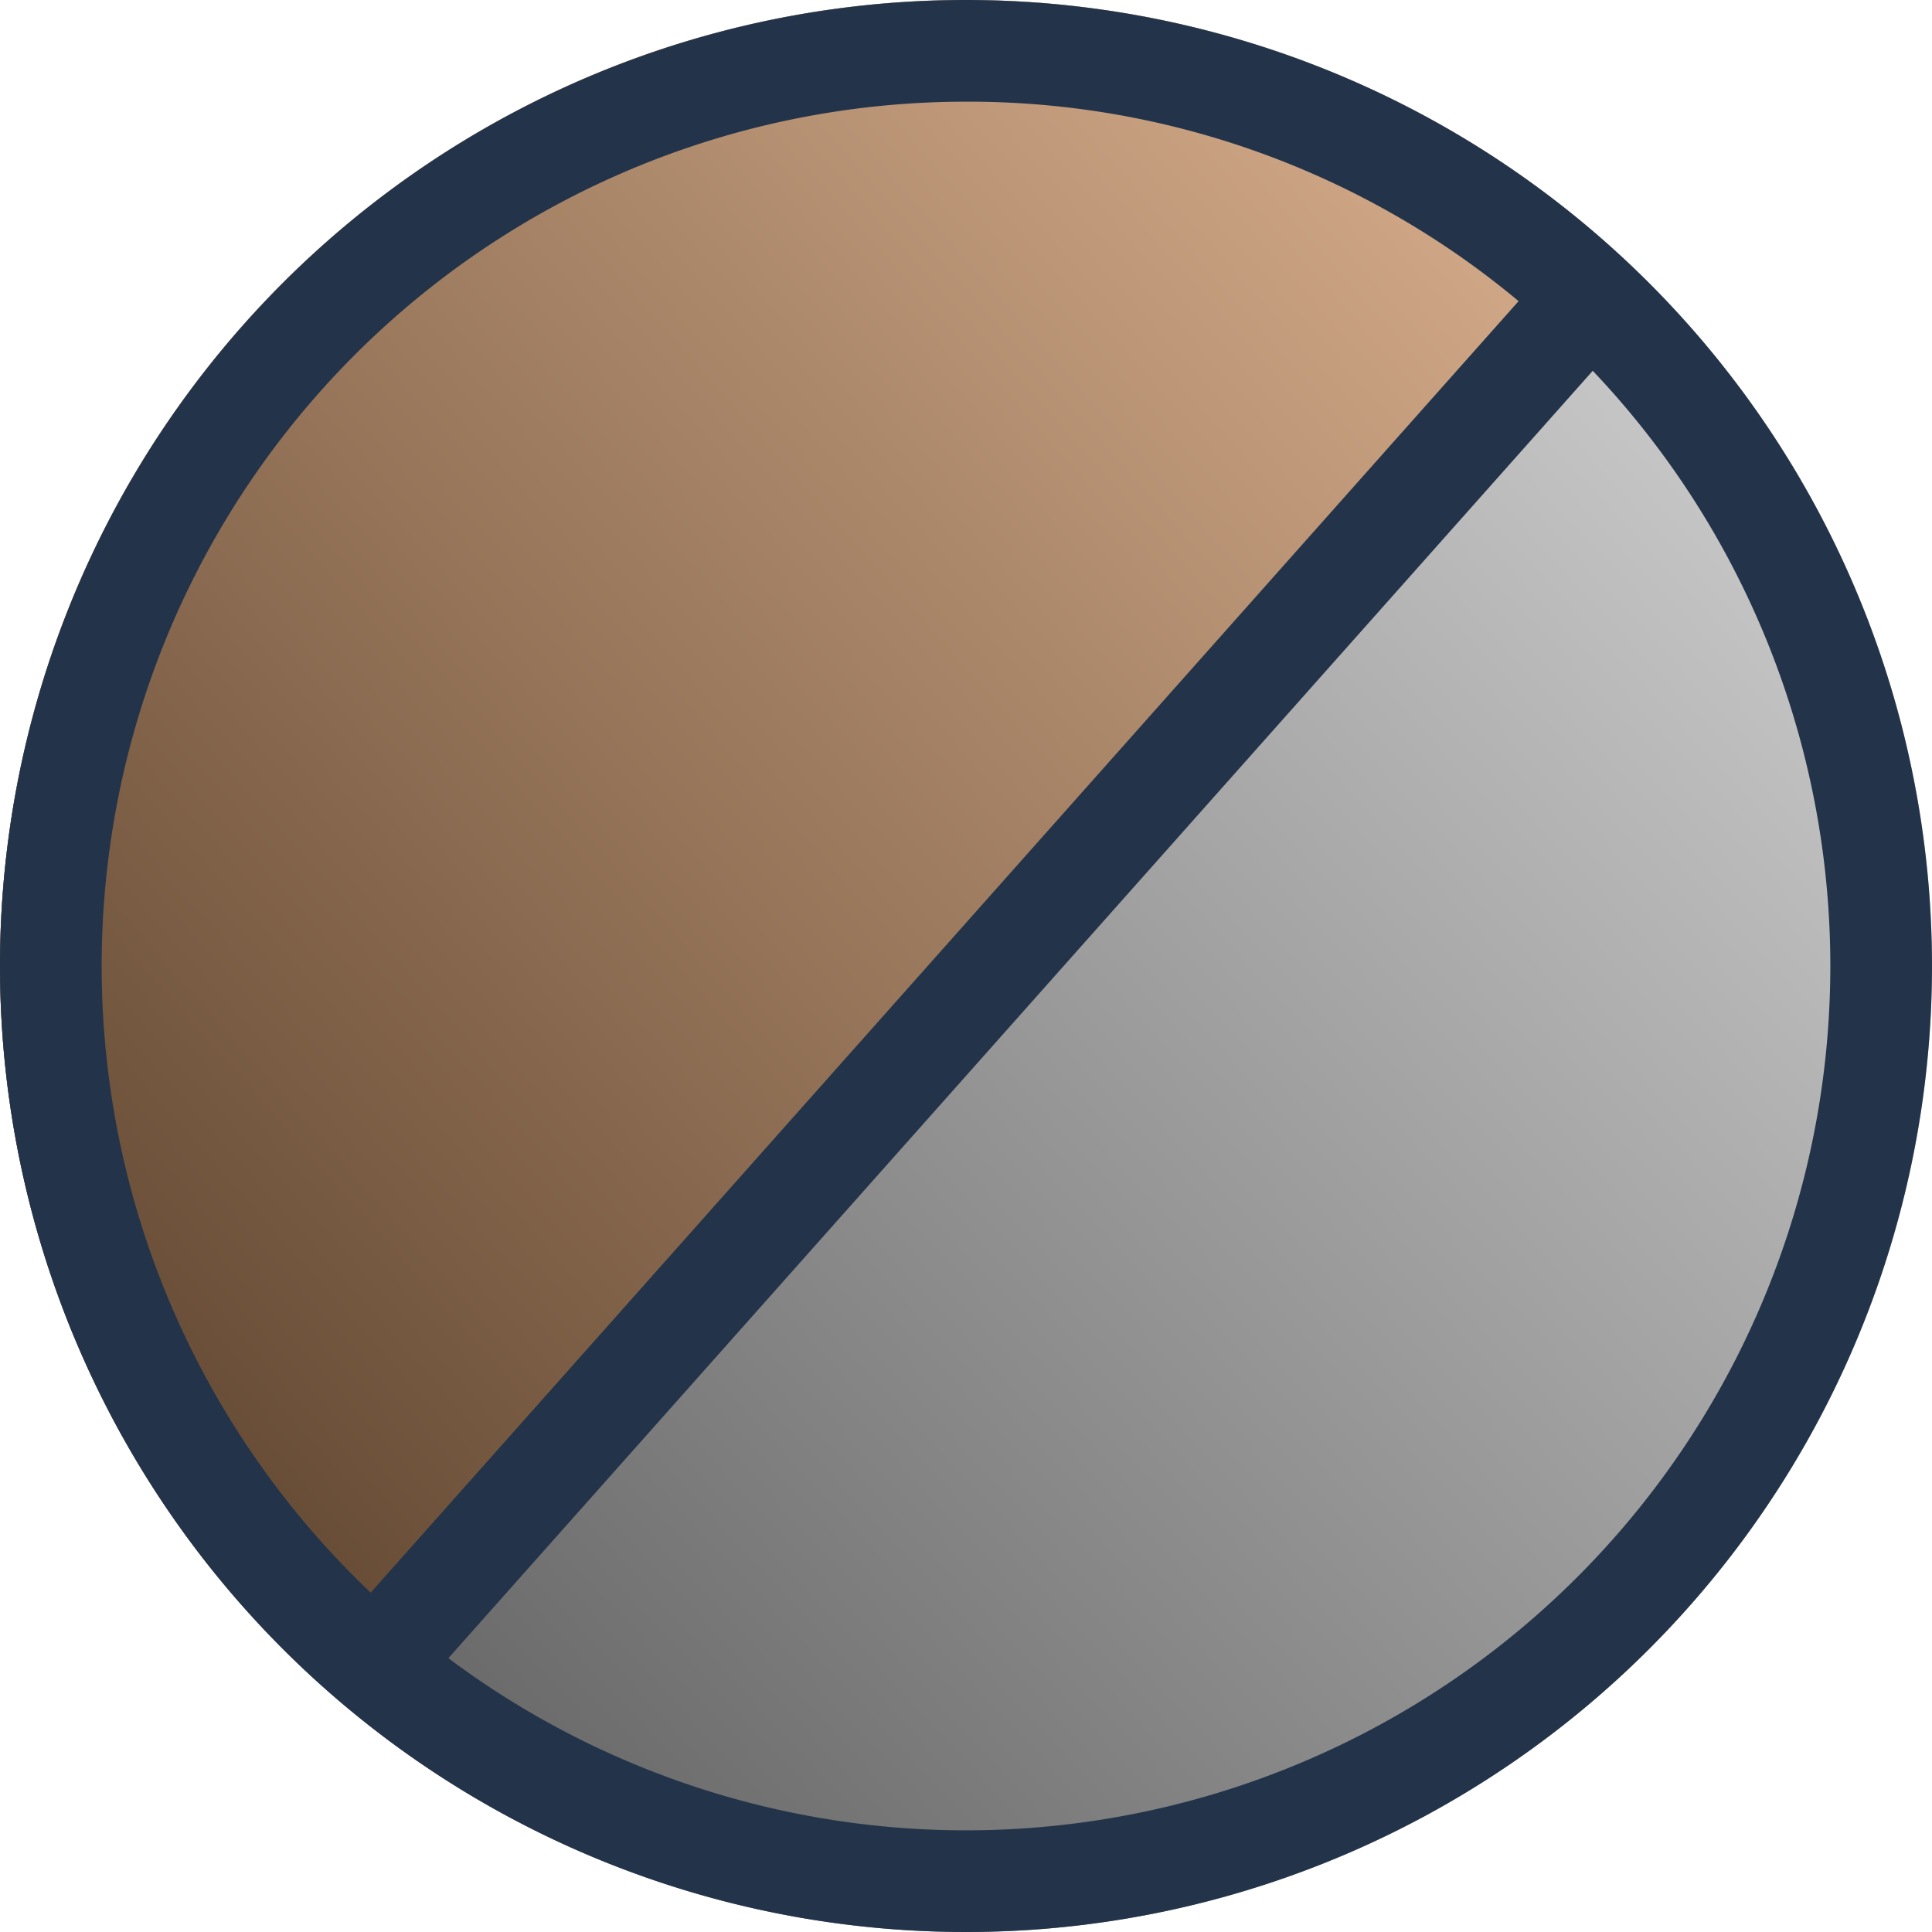
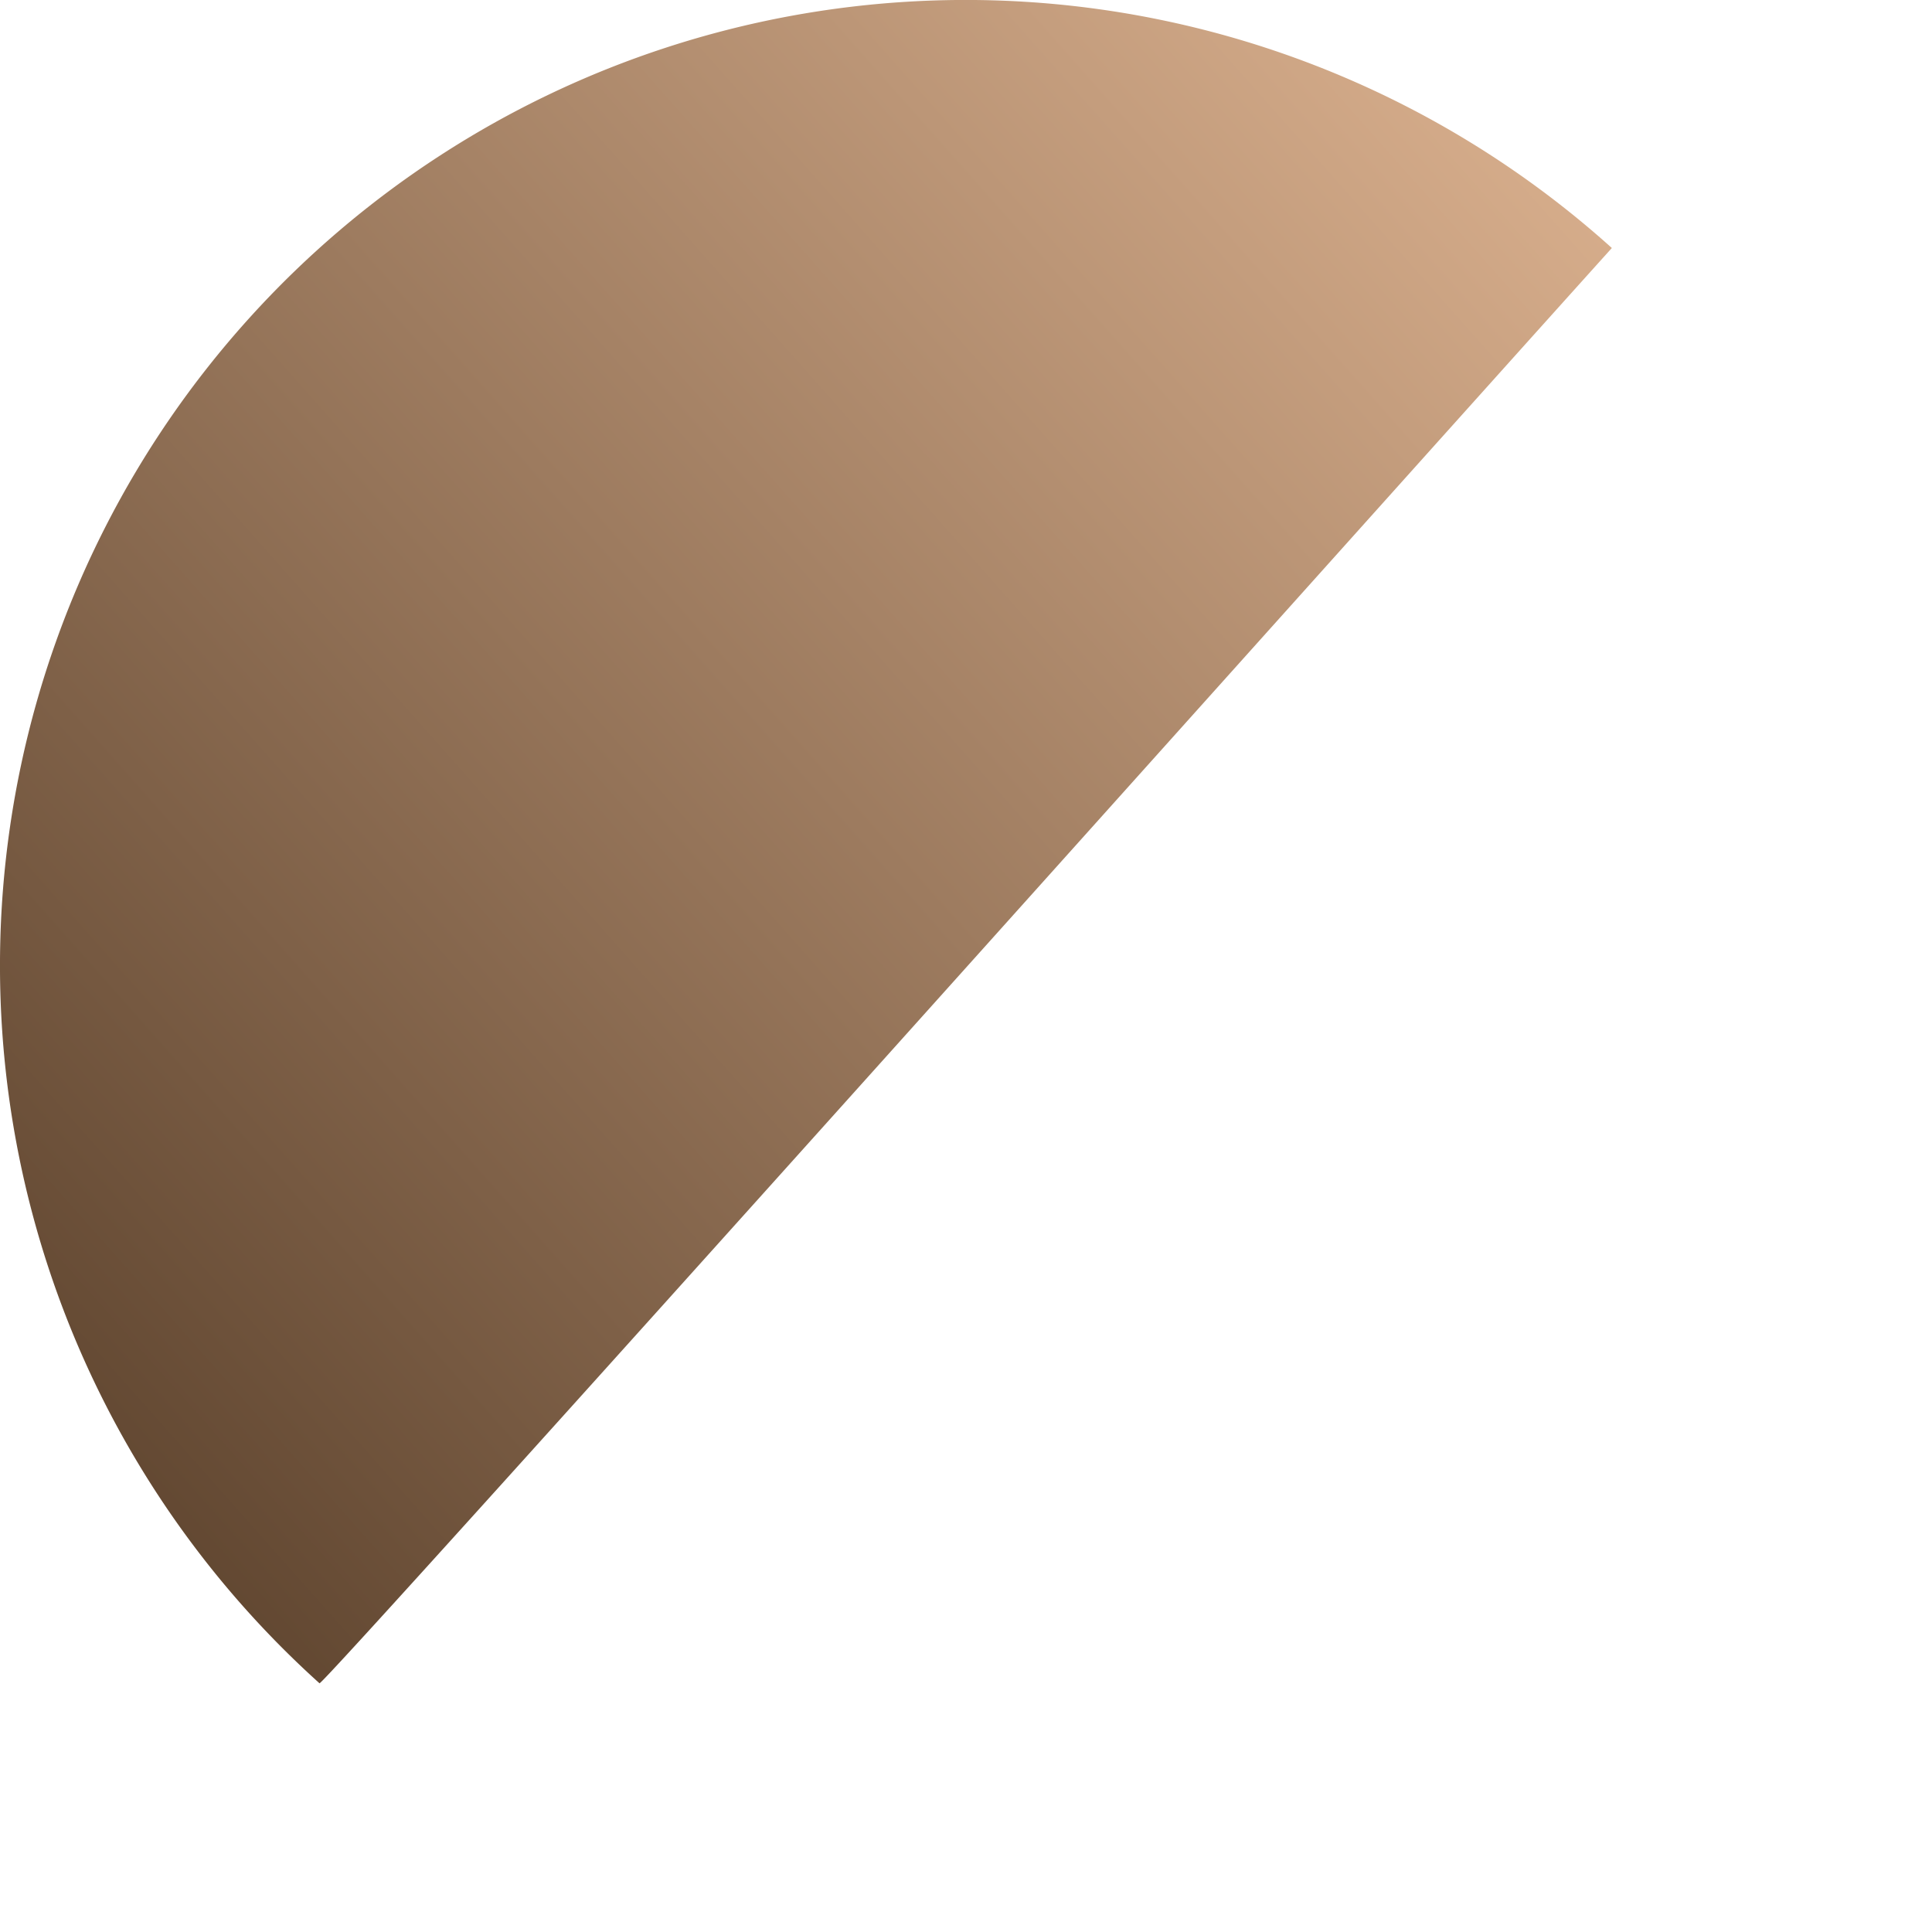
<svg xmlns="http://www.w3.org/2000/svg" width="38" height="38" viewBox="0 0 38 38">
  <defs>
    <linearGradient id="a" x1="1.076" x2="0" y2="1" gradientUnits="objectBoundingBox">
      <stop offset="0" stop-color="#e5e5e5" />
      <stop offset="1" stop-color="#505050" />
    </linearGradient>
    <linearGradient id="b" x1="1.05" x2="0" y2="0.963" gradientUnits="objectBoundingBox">
      <stop offset="0" stop-color="#e3b895" />
      <stop offset="1" stop-color="#573e29" />
    </linearGradient>
  </defs>
  <g transform="translate(-34 -231)">
-     <path d="M19,0A19,19,0,1,1,0,19,19,19,0,0,1,19,0Z" transform="translate(34 231)" fill="url(#a)" />
-     <path d="M-342.172-110.348a18.994,18.994,0,0,1-1.406-26.824,18.994,18.994,0,0,1,26.825-1.406c-5.229,5.808-25.289,28.228-25.418,28.23Z" transform="translate(382.456 374.456)" fill="url(#b)" />
-     <path d="M19,2A17,17,0,0,0,6.979,31.021,17,17,0,0,0,31.021,6.979,16.889,16.889,0,0,0,19,2m0-2A19,19,0,1,1,0,19,19,19,0,0,1,19,0Z" transform="translate(34 231)" fill="#23344a" />
-     <path d="M27.322,25.624-.664.747.664-.747,28.651,24.129Z" transform="translate(40.826 264.352) rotate(-90)" fill="#23344a" />
+     <path d="M-342.172-110.348a18.994,18.994,0,0,1-1.406-26.824,18.994,18.994,0,0,1,26.825-1.406c-5.229,5.808-25.289,28.228-25.418,28.23" transform="translate(382.456 374.456)" fill="url(#b)" />
  </g>
</svg>